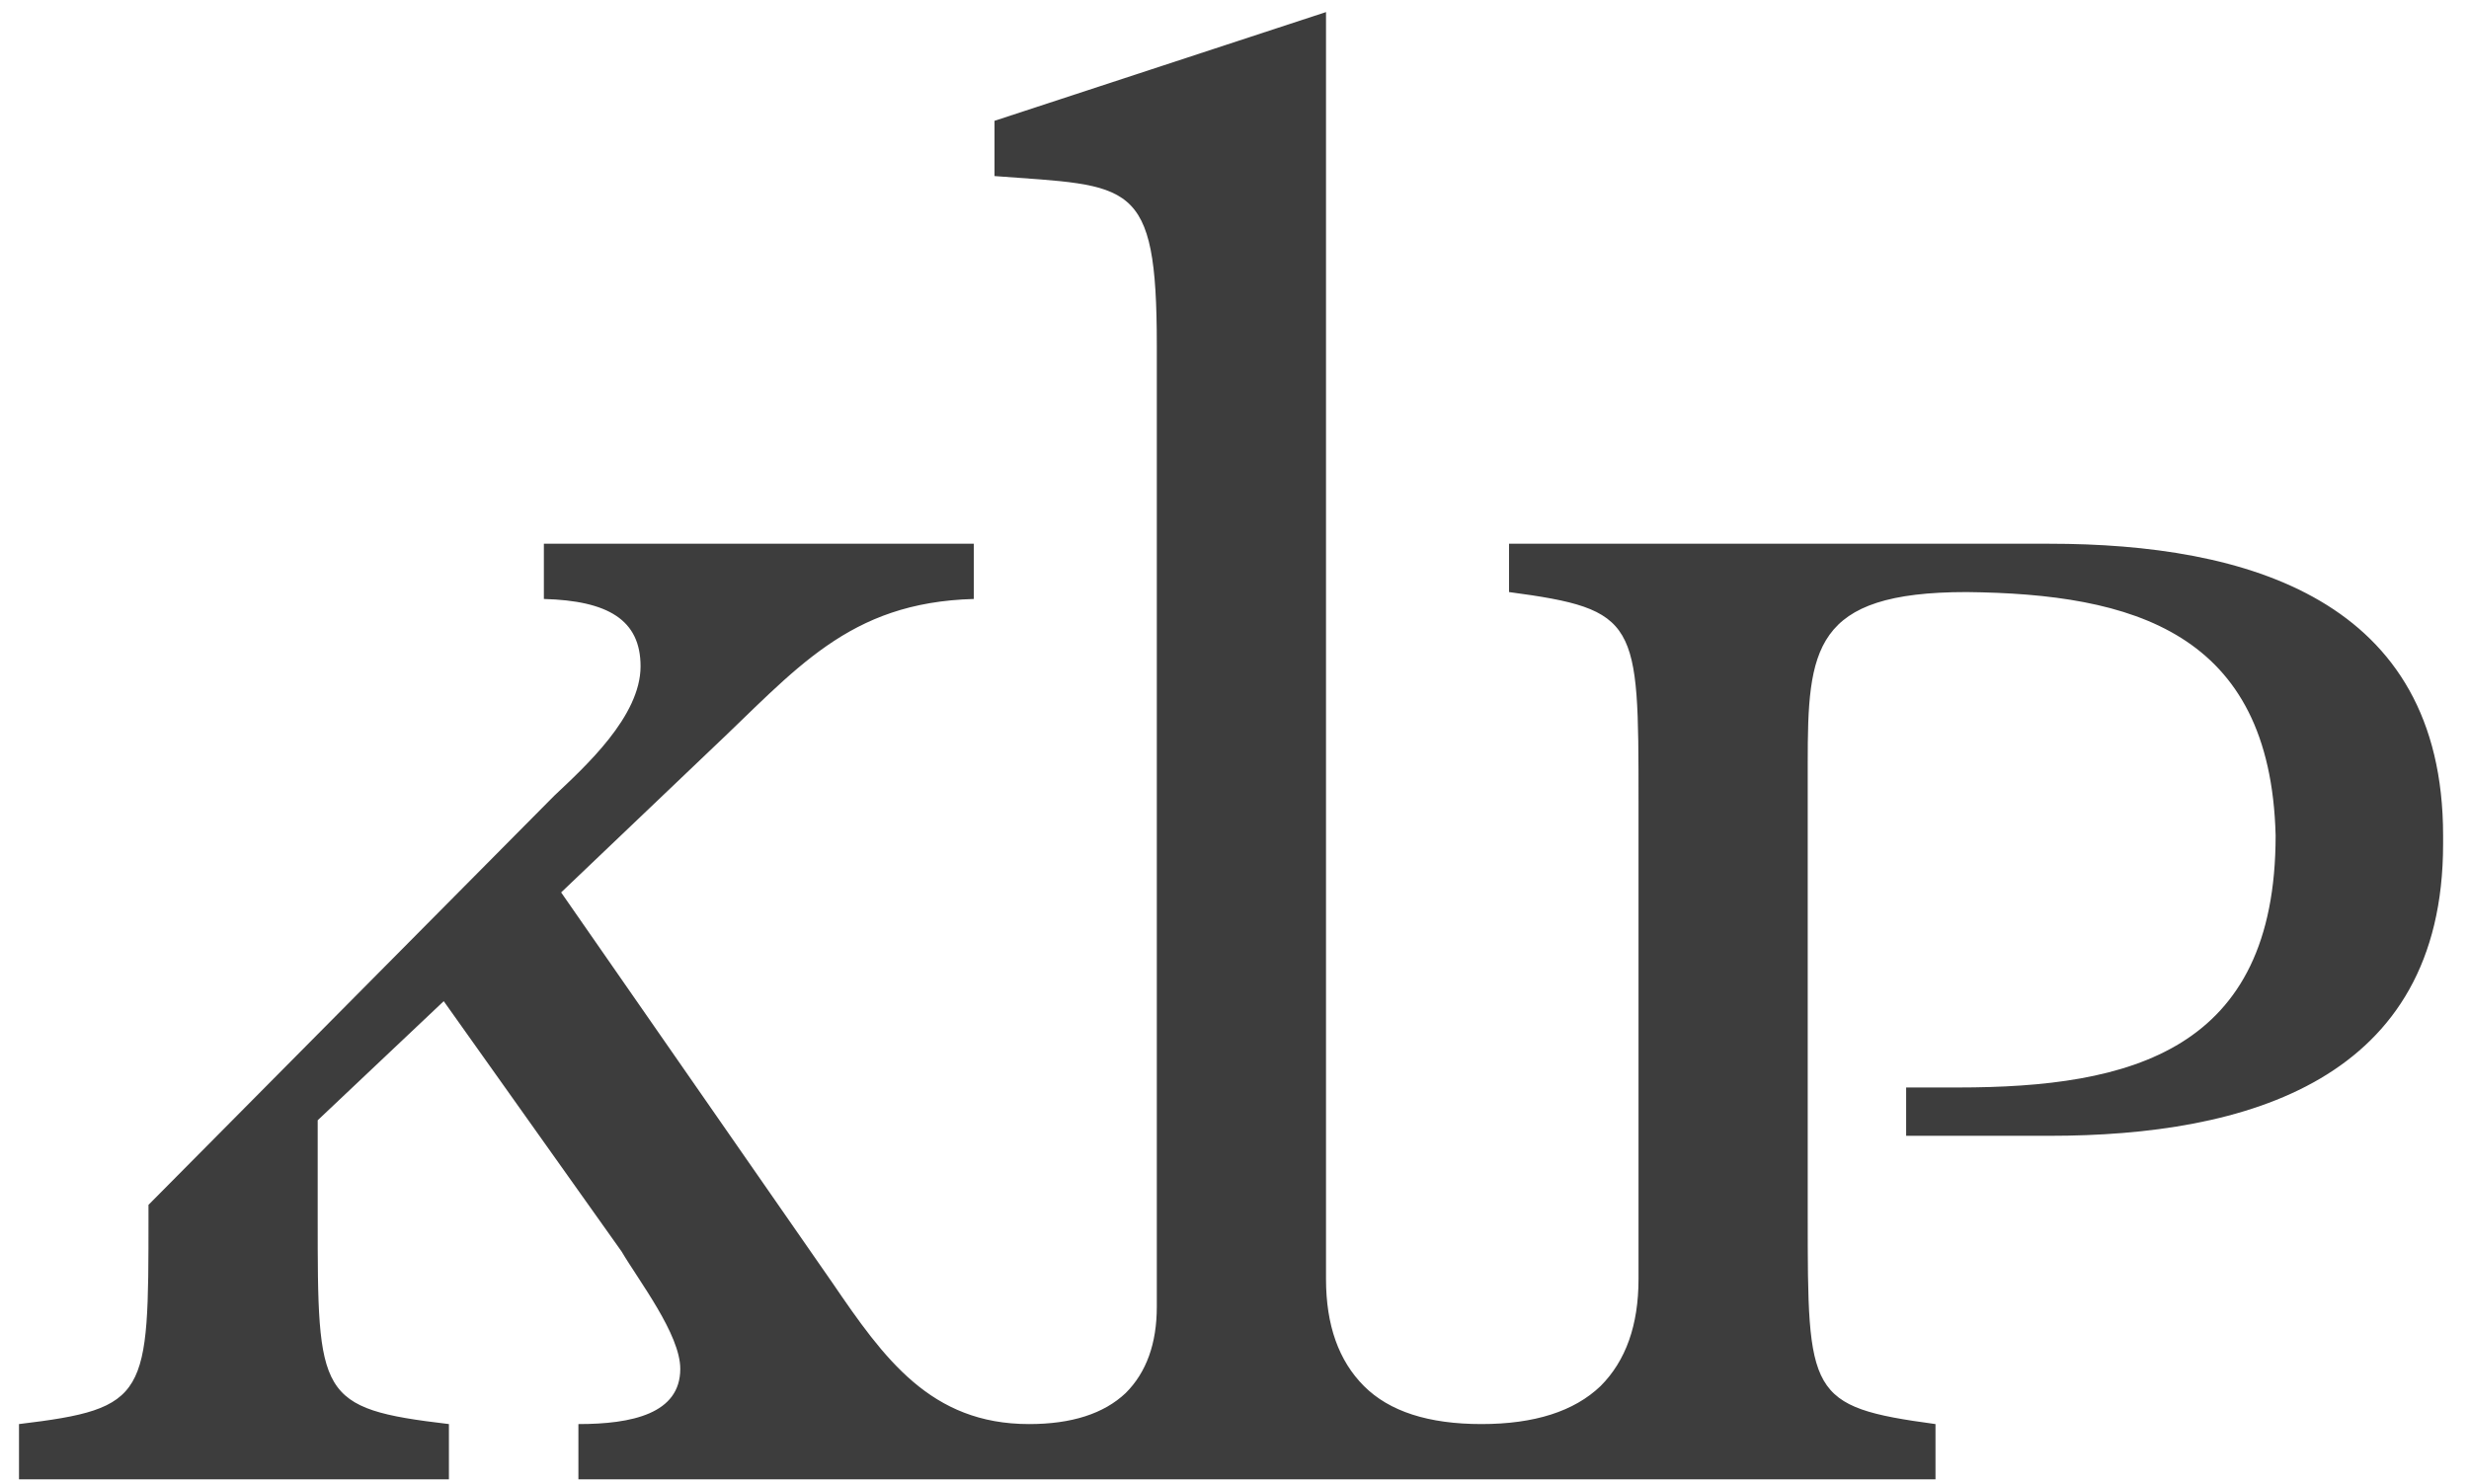
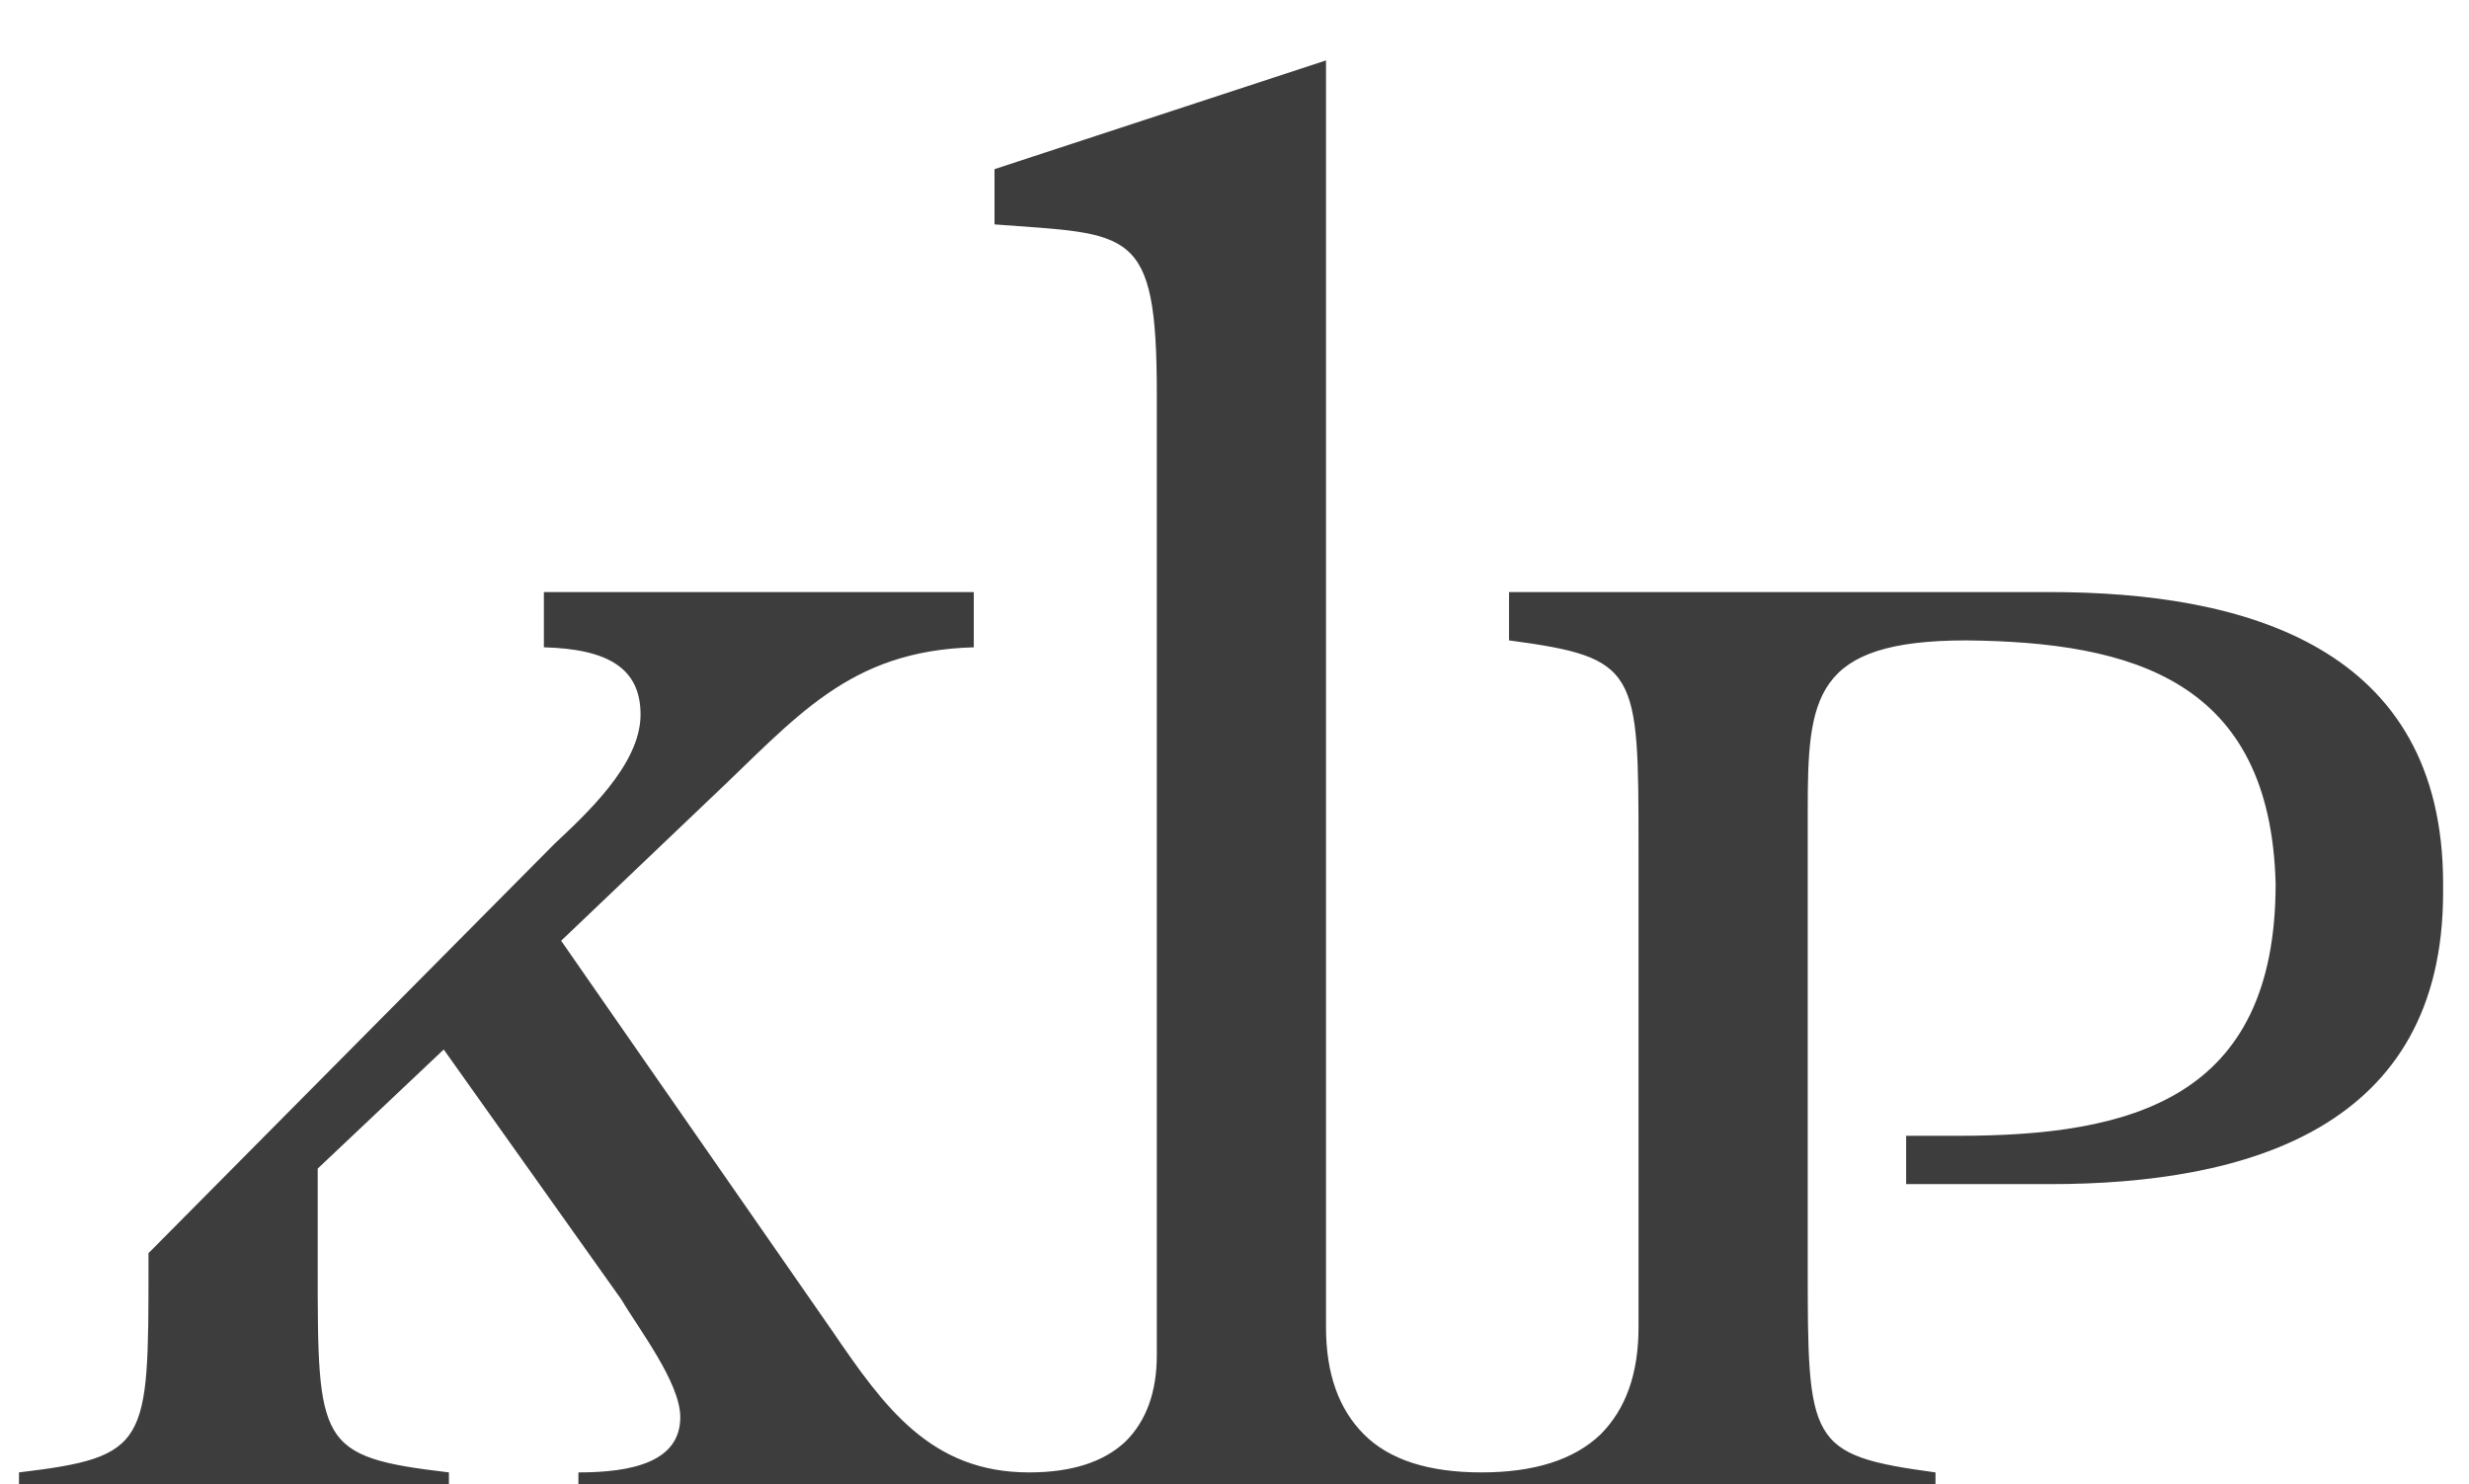
<svg xmlns="http://www.w3.org/2000/svg" version="1.2" viewBox="0 0 143 86" width="143" height="86">
  <title>logo-svg</title>
  <style>
		.s0 { fill: #3d3d3d } 
	</style>
  <g id="Layer">
    <g id="Layer">
-       <path id="Layer" class="s0" d="m87.4 34.3v-2.8h31.3c11.4 0 22.8 3.2 22.8 16.9q0 0.3 0 0.5c0 13.7-11.4 16.9-22.8 16.9h-8.3v-2.8h3c10 0 18.4-2.1 18.4-14.6-0.3-11.8-8.3-14-17.9-14.1-8.9 0-9.2 3.3-9.2 9.9v26.2c0 10.4 0 11.1 7.4 12.1v3.2h-78.6v-3.2c3.1 0 5.9-0.6 5.9-3.2 0-2-2.4-5.1-3.4-6.8l-10.3-14.5-7.3 6.9v5.6c0 10.4 0 11.1 7.6 12v3.2h-24.9v-3.2c7.5-0.9 7.5-1.6 7.5-12v-0.7l23.5-23.7c1.8-1.7 5-4.6 5-7.5 0-2.7-1.9-3.8-5.6-3.9v-3.2h24.9v3.2c-7.3 0.2-10.3 4.1-15.3 8.8l-8.6 8.2 15.7 22.6c3 4.4 5.7 8.2 11.4 8.2 0.1 0-0.6 0-0.5 0h0.5q3.7 0 5.6-1.8 1.8-1.8 1.8-5v-55.7c0-9.7-1.5-9.2-9.4-9.8v-3.2l19.2-6.3v73.4q0 4 2.2 6.2 2.2 2.2 6.8 2.2 4.6 0 6.9-2.2 2.2-2.2 2.2-6.2v-27.7c0-10.4 0-11.1-7.5-12.1z" />
+       <path id="Layer" class="s0" d="m87.4 34.3h31.3c11.4 0 22.8 3.2 22.8 16.9q0 0.3 0 0.5c0 13.7-11.4 16.9-22.8 16.9h-8.3v-2.8h3c10 0 18.4-2.1 18.4-14.6-0.3-11.8-8.3-14-17.9-14.1-8.9 0-9.2 3.3-9.2 9.9v26.2c0 10.4 0 11.1 7.4 12.1v3.2h-78.6v-3.2c3.1 0 5.9-0.6 5.9-3.2 0-2-2.4-5.1-3.4-6.8l-10.3-14.5-7.3 6.9v5.6c0 10.4 0 11.1 7.6 12v3.2h-24.9v-3.2c7.5-0.9 7.5-1.6 7.5-12v-0.7l23.5-23.7c1.8-1.7 5-4.6 5-7.5 0-2.7-1.9-3.8-5.6-3.9v-3.2h24.9v3.2c-7.3 0.2-10.3 4.1-15.3 8.8l-8.6 8.2 15.7 22.6c3 4.4 5.7 8.2 11.4 8.2 0.1 0-0.6 0-0.5 0h0.5q3.7 0 5.6-1.8 1.8-1.8 1.8-5v-55.7c0-9.7-1.5-9.2-9.4-9.8v-3.2l19.2-6.3v73.4q0 4 2.2 6.2 2.2 2.2 6.8 2.2 4.6 0 6.9-2.2 2.2-2.2 2.2-6.2v-27.7c0-10.4 0-11.1-7.5-12.1z" />
    </g>
  </g>
</svg>